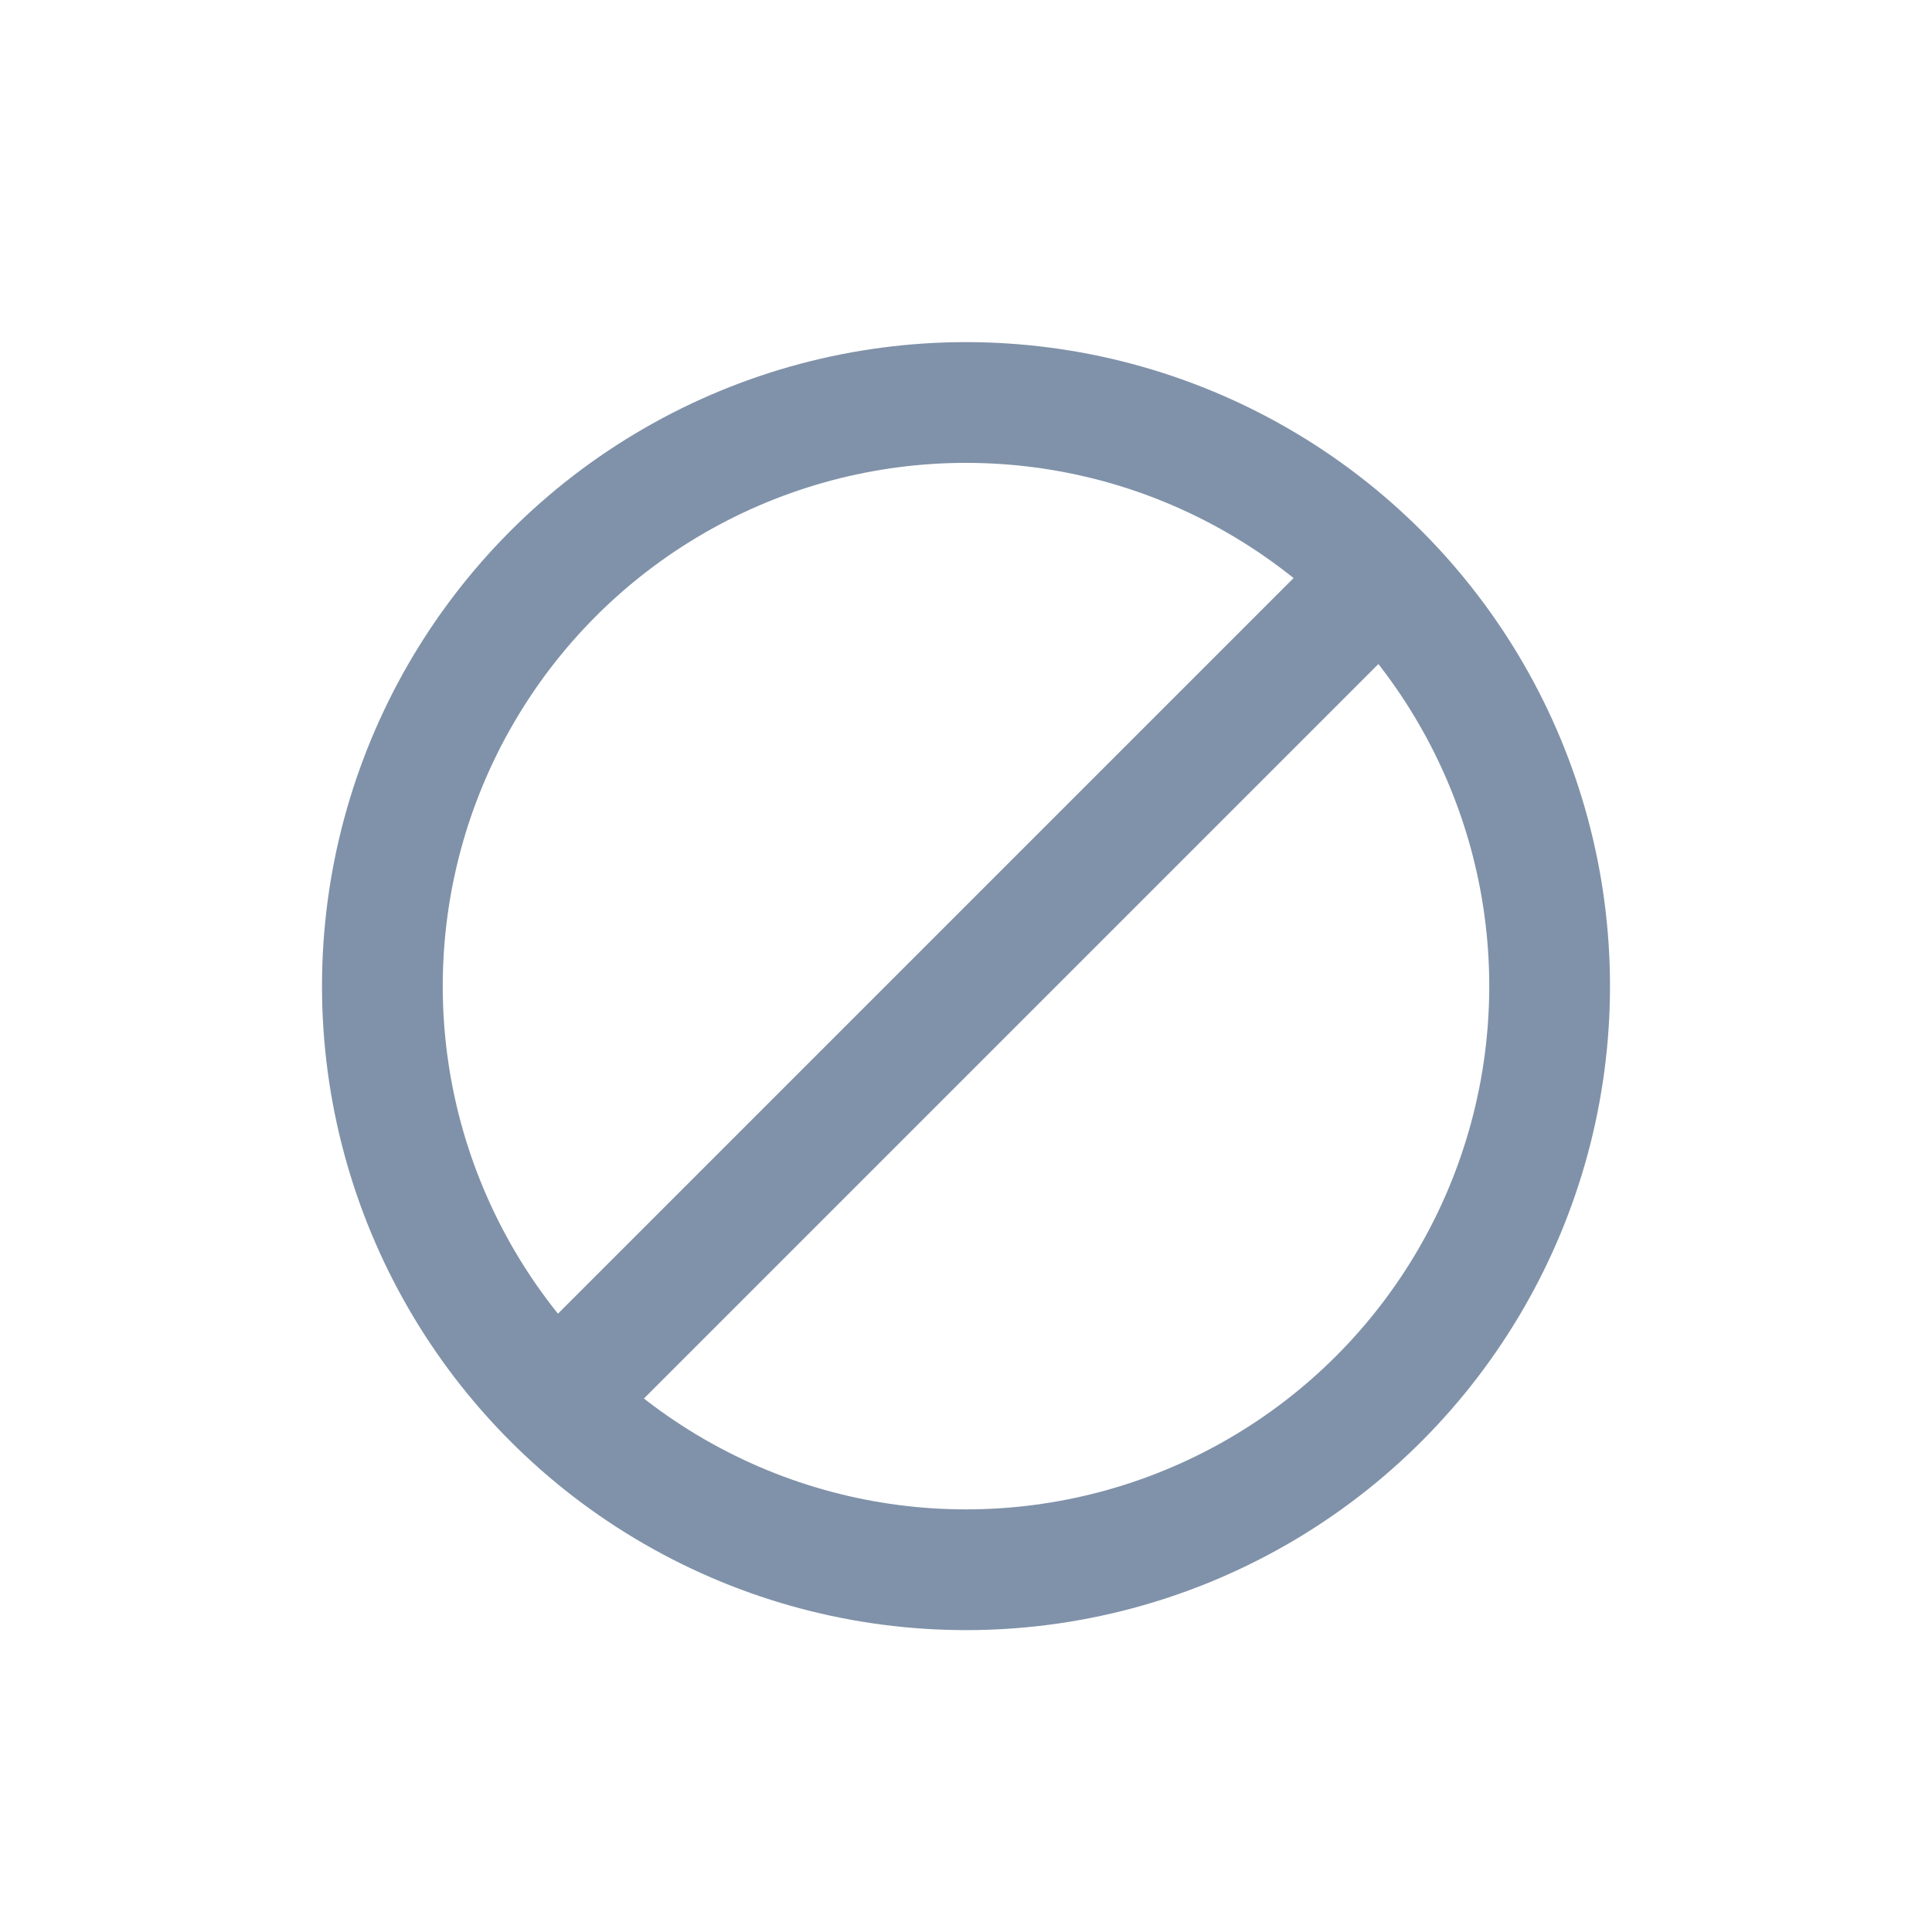
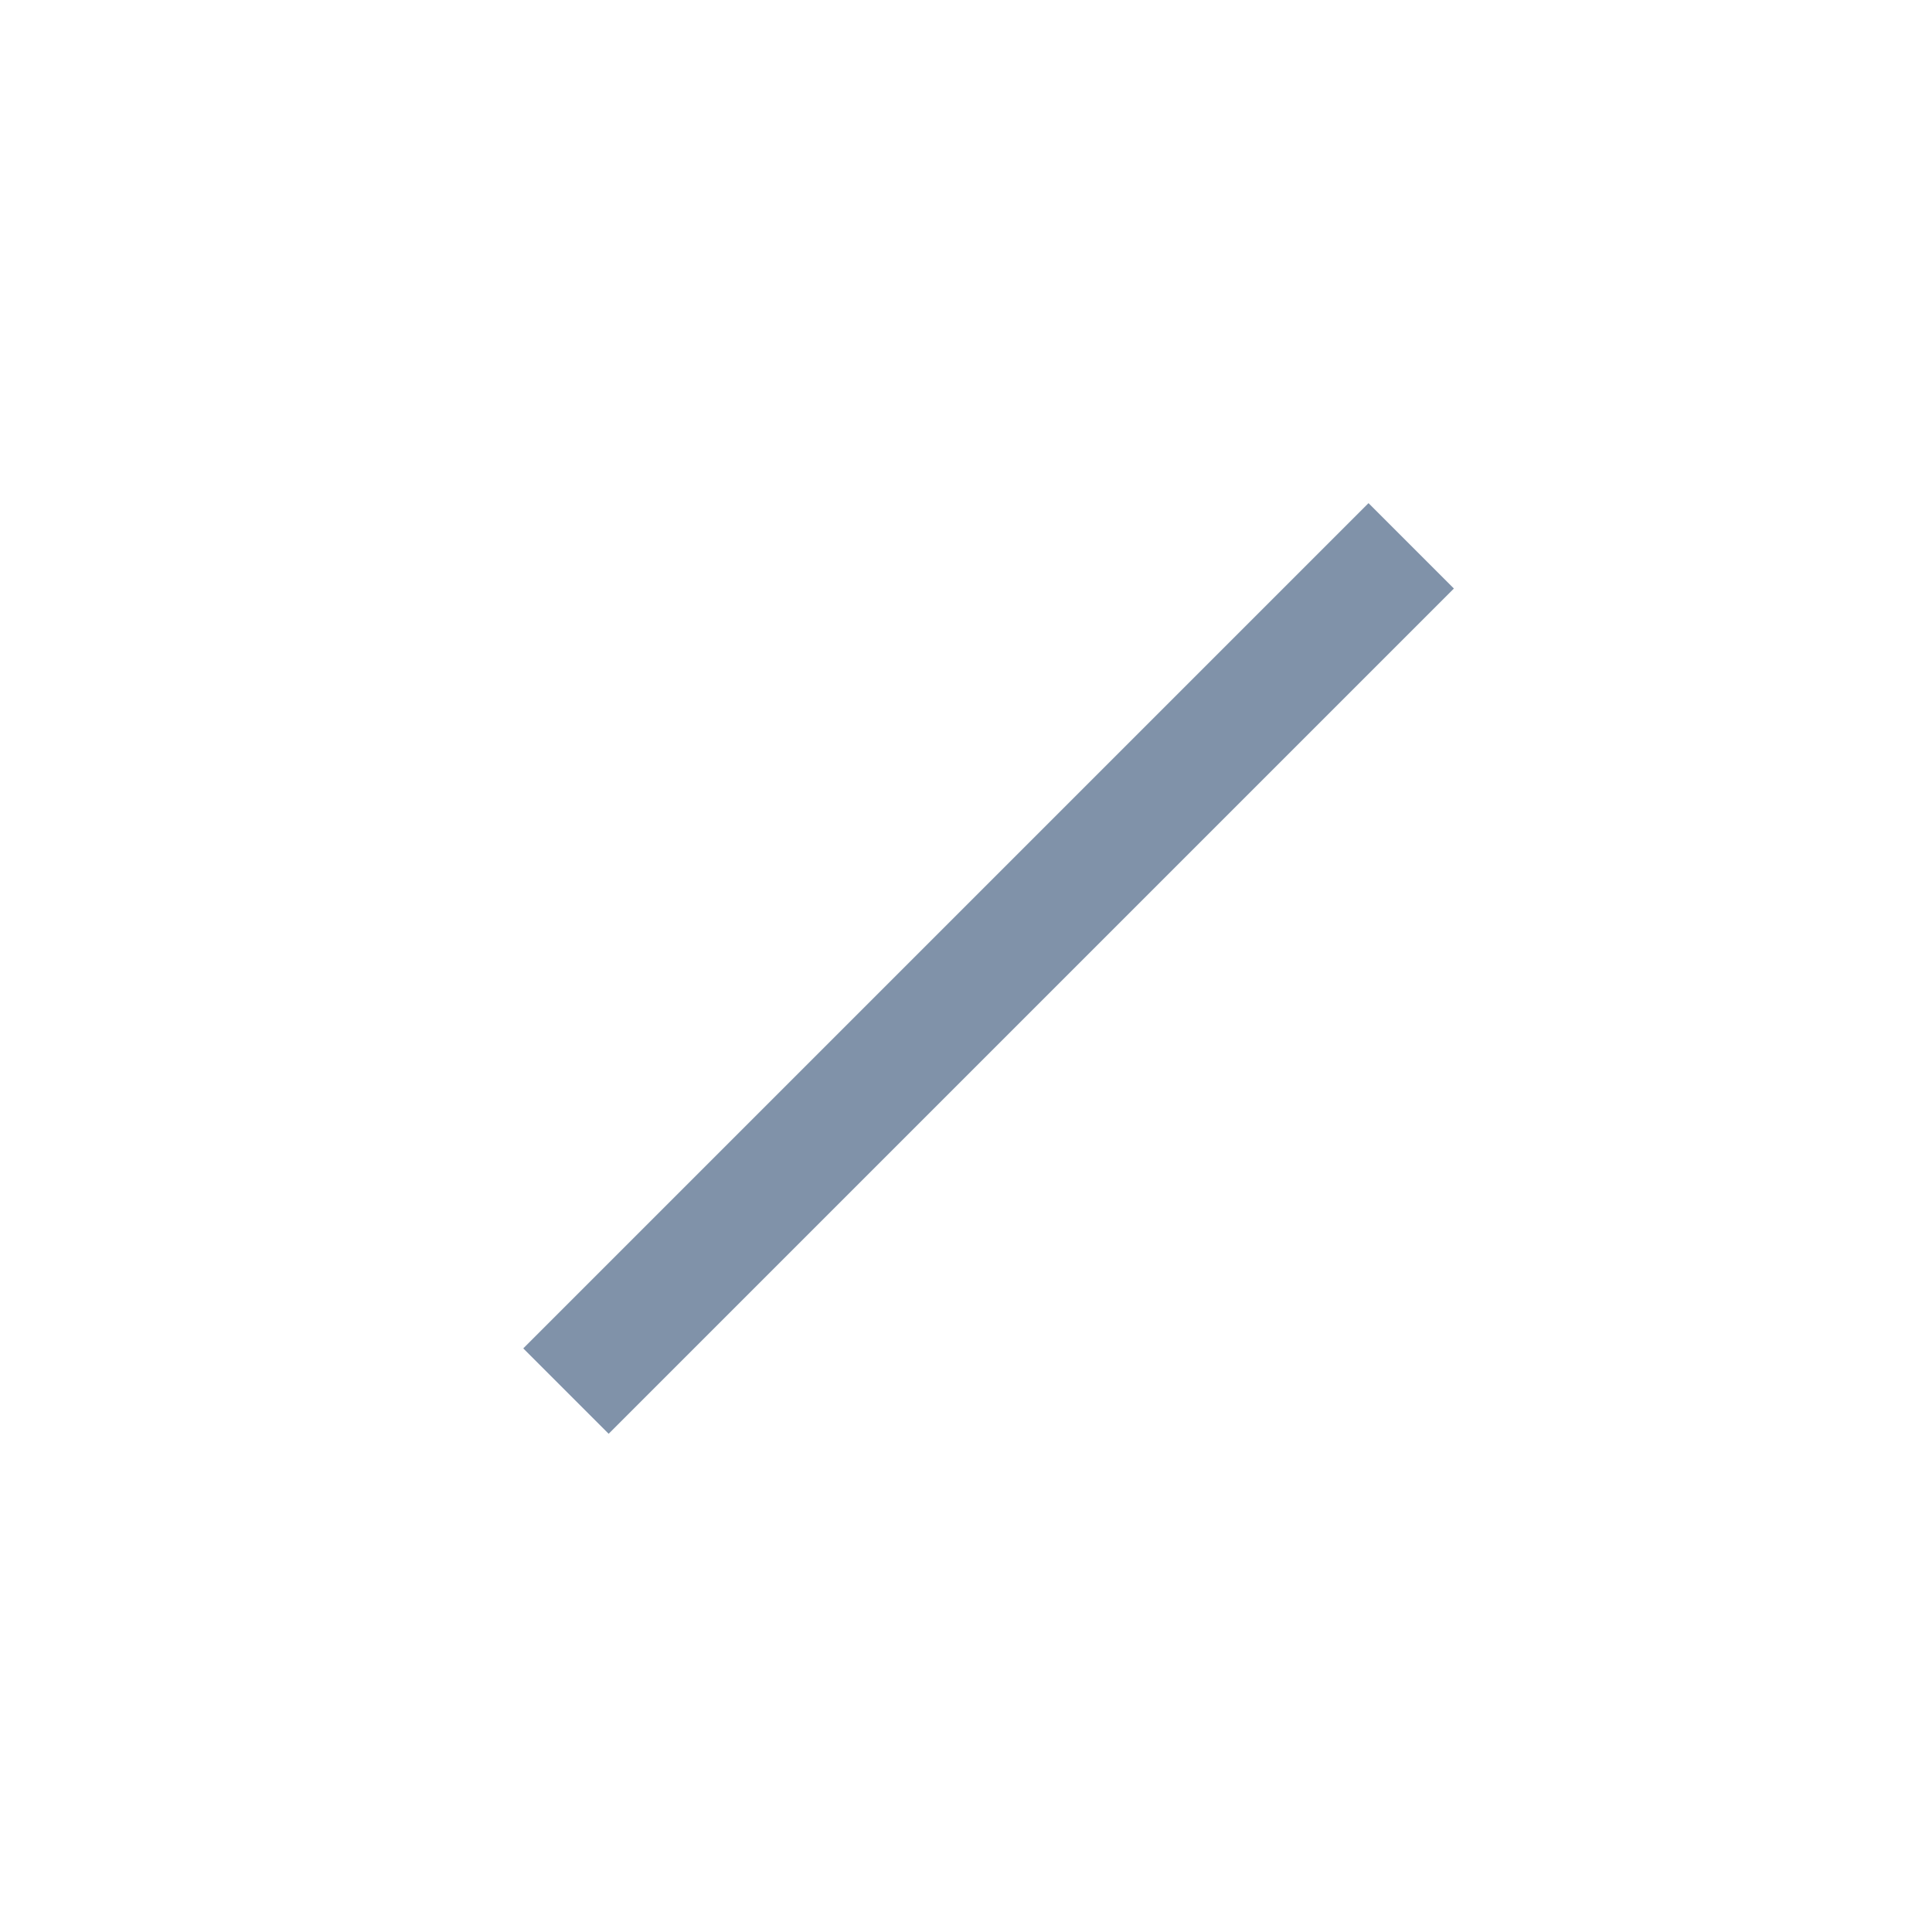
<svg xmlns="http://www.w3.org/2000/svg" width="48" height="48" viewBox="0 0 48 48" fill="none">
-   <circle cx="24" cy="24.5" r="14.5" stroke="#8092A9" stroke-width="3" />
  <line x1="35.061" y1="13.561" x2="14.061" y2="34.561" stroke="#8092A9" stroke-width="3" />
</svg>